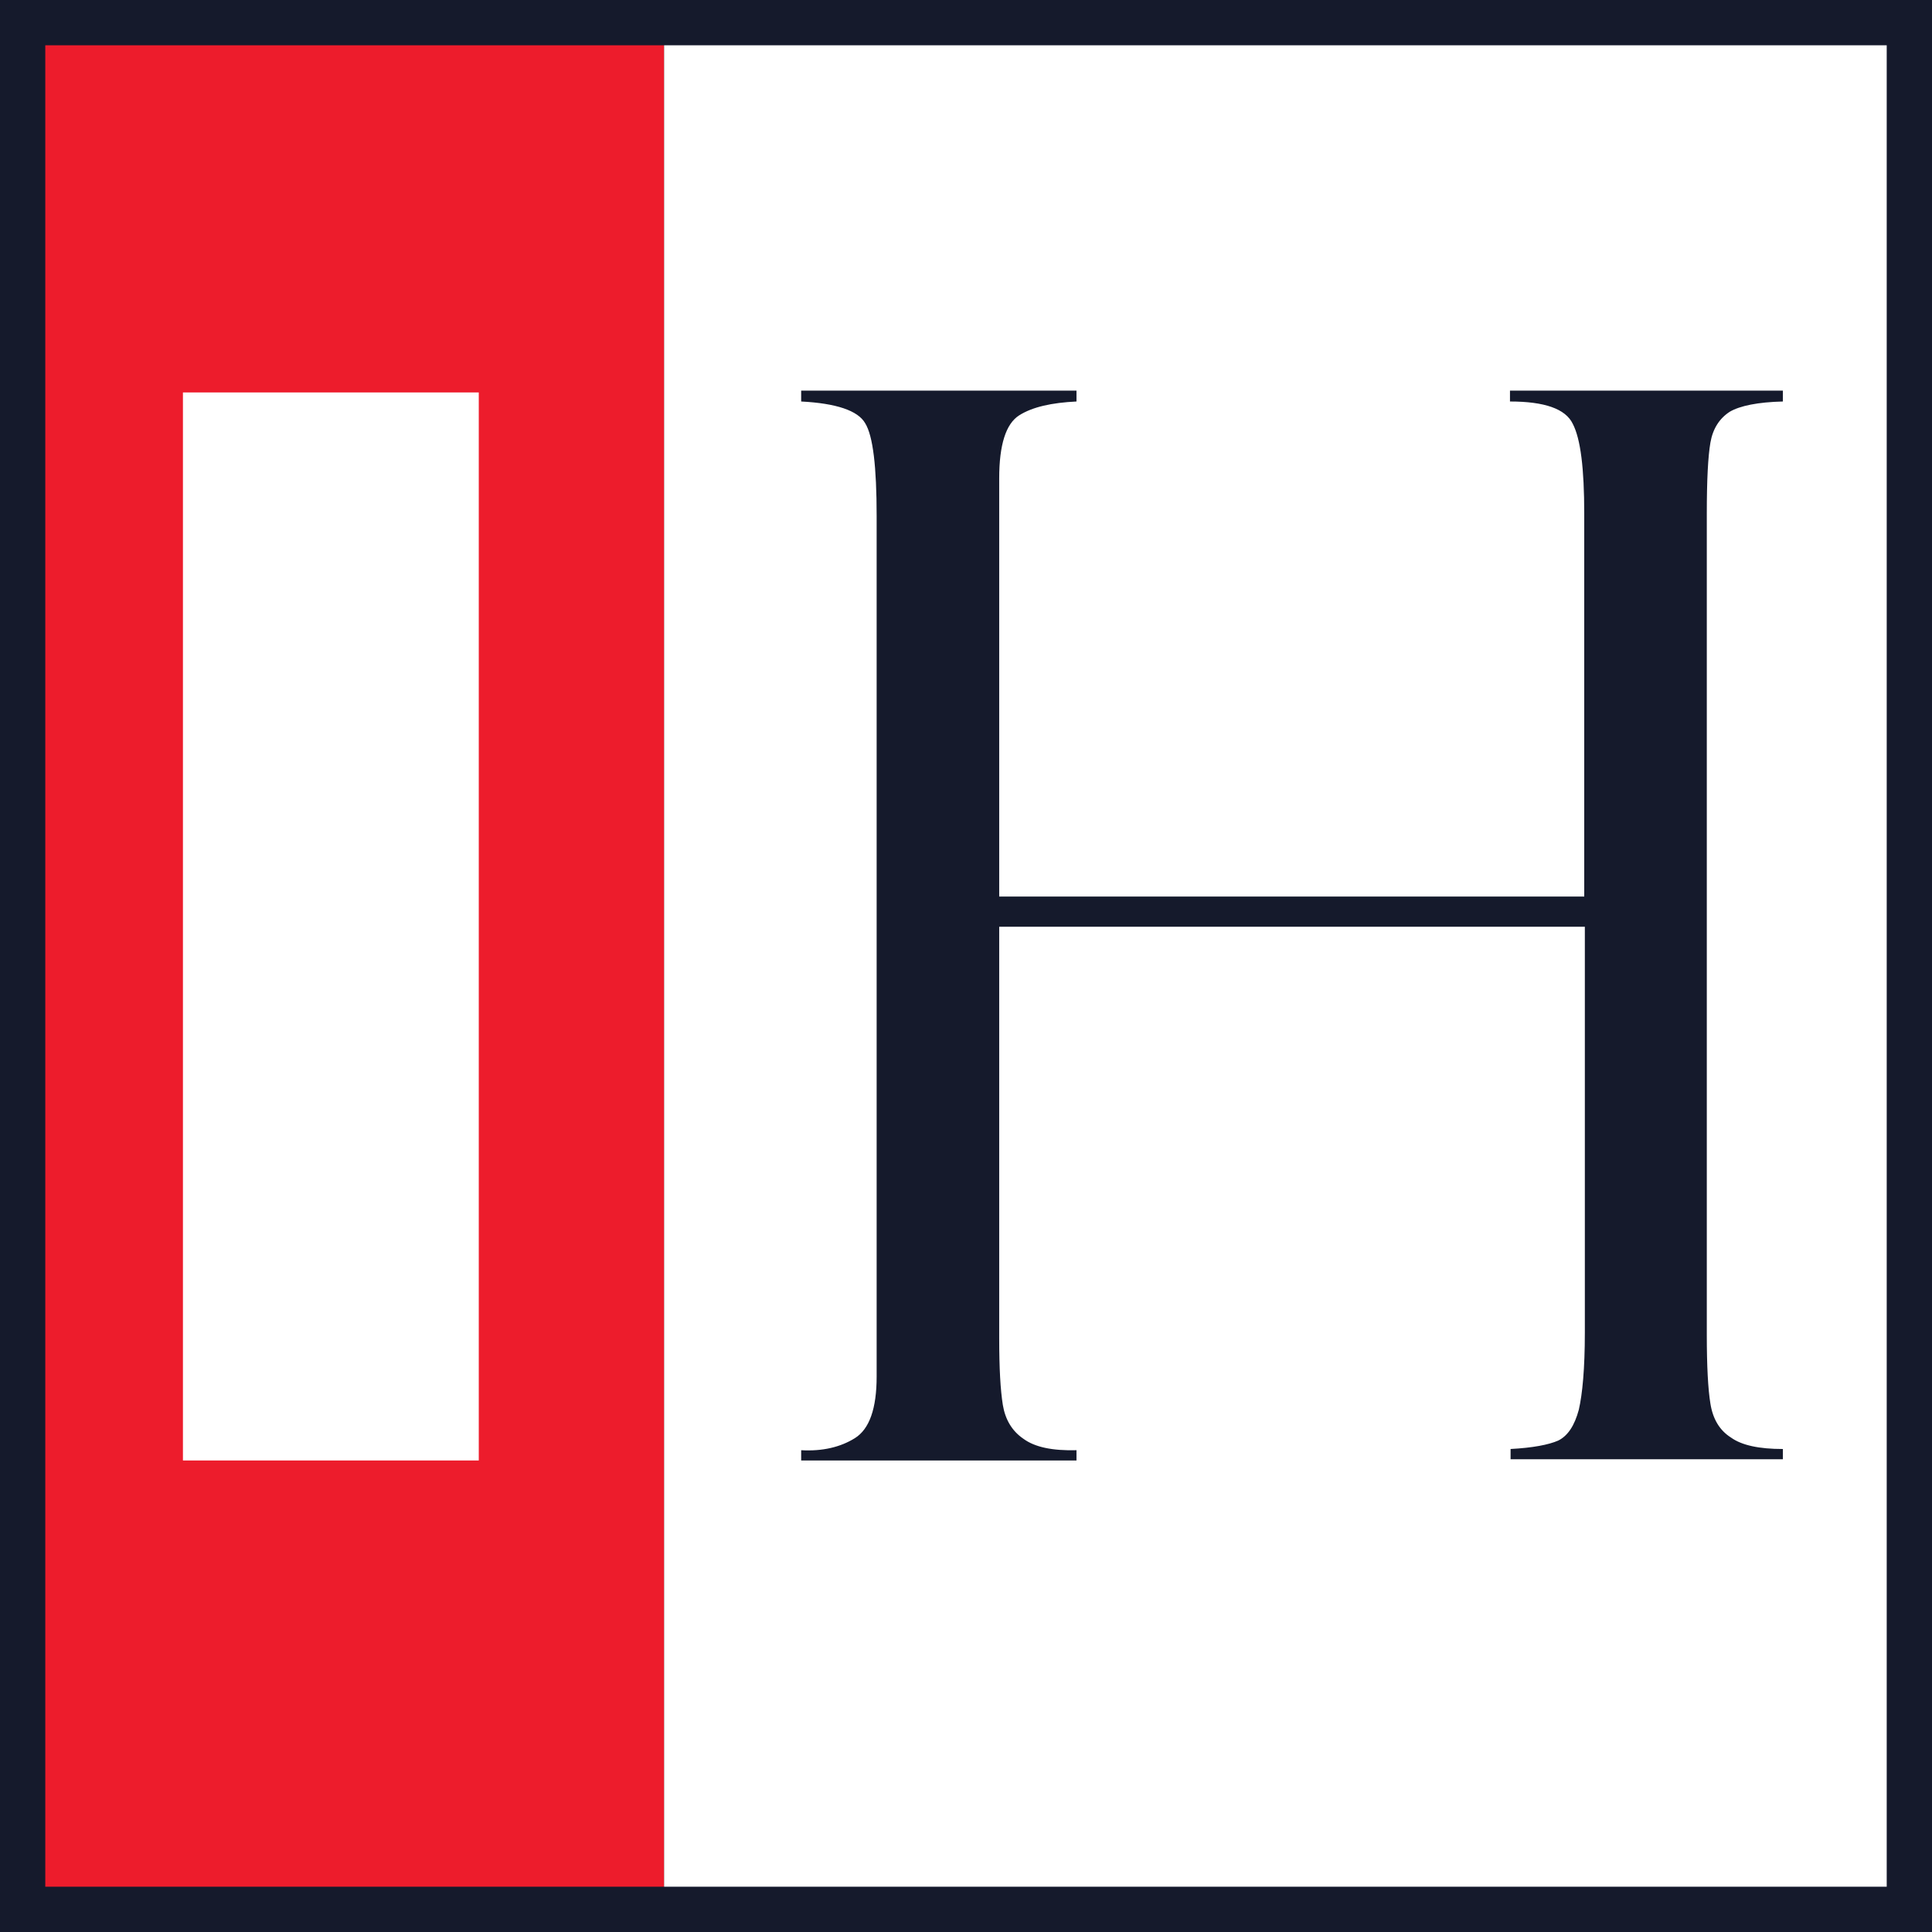
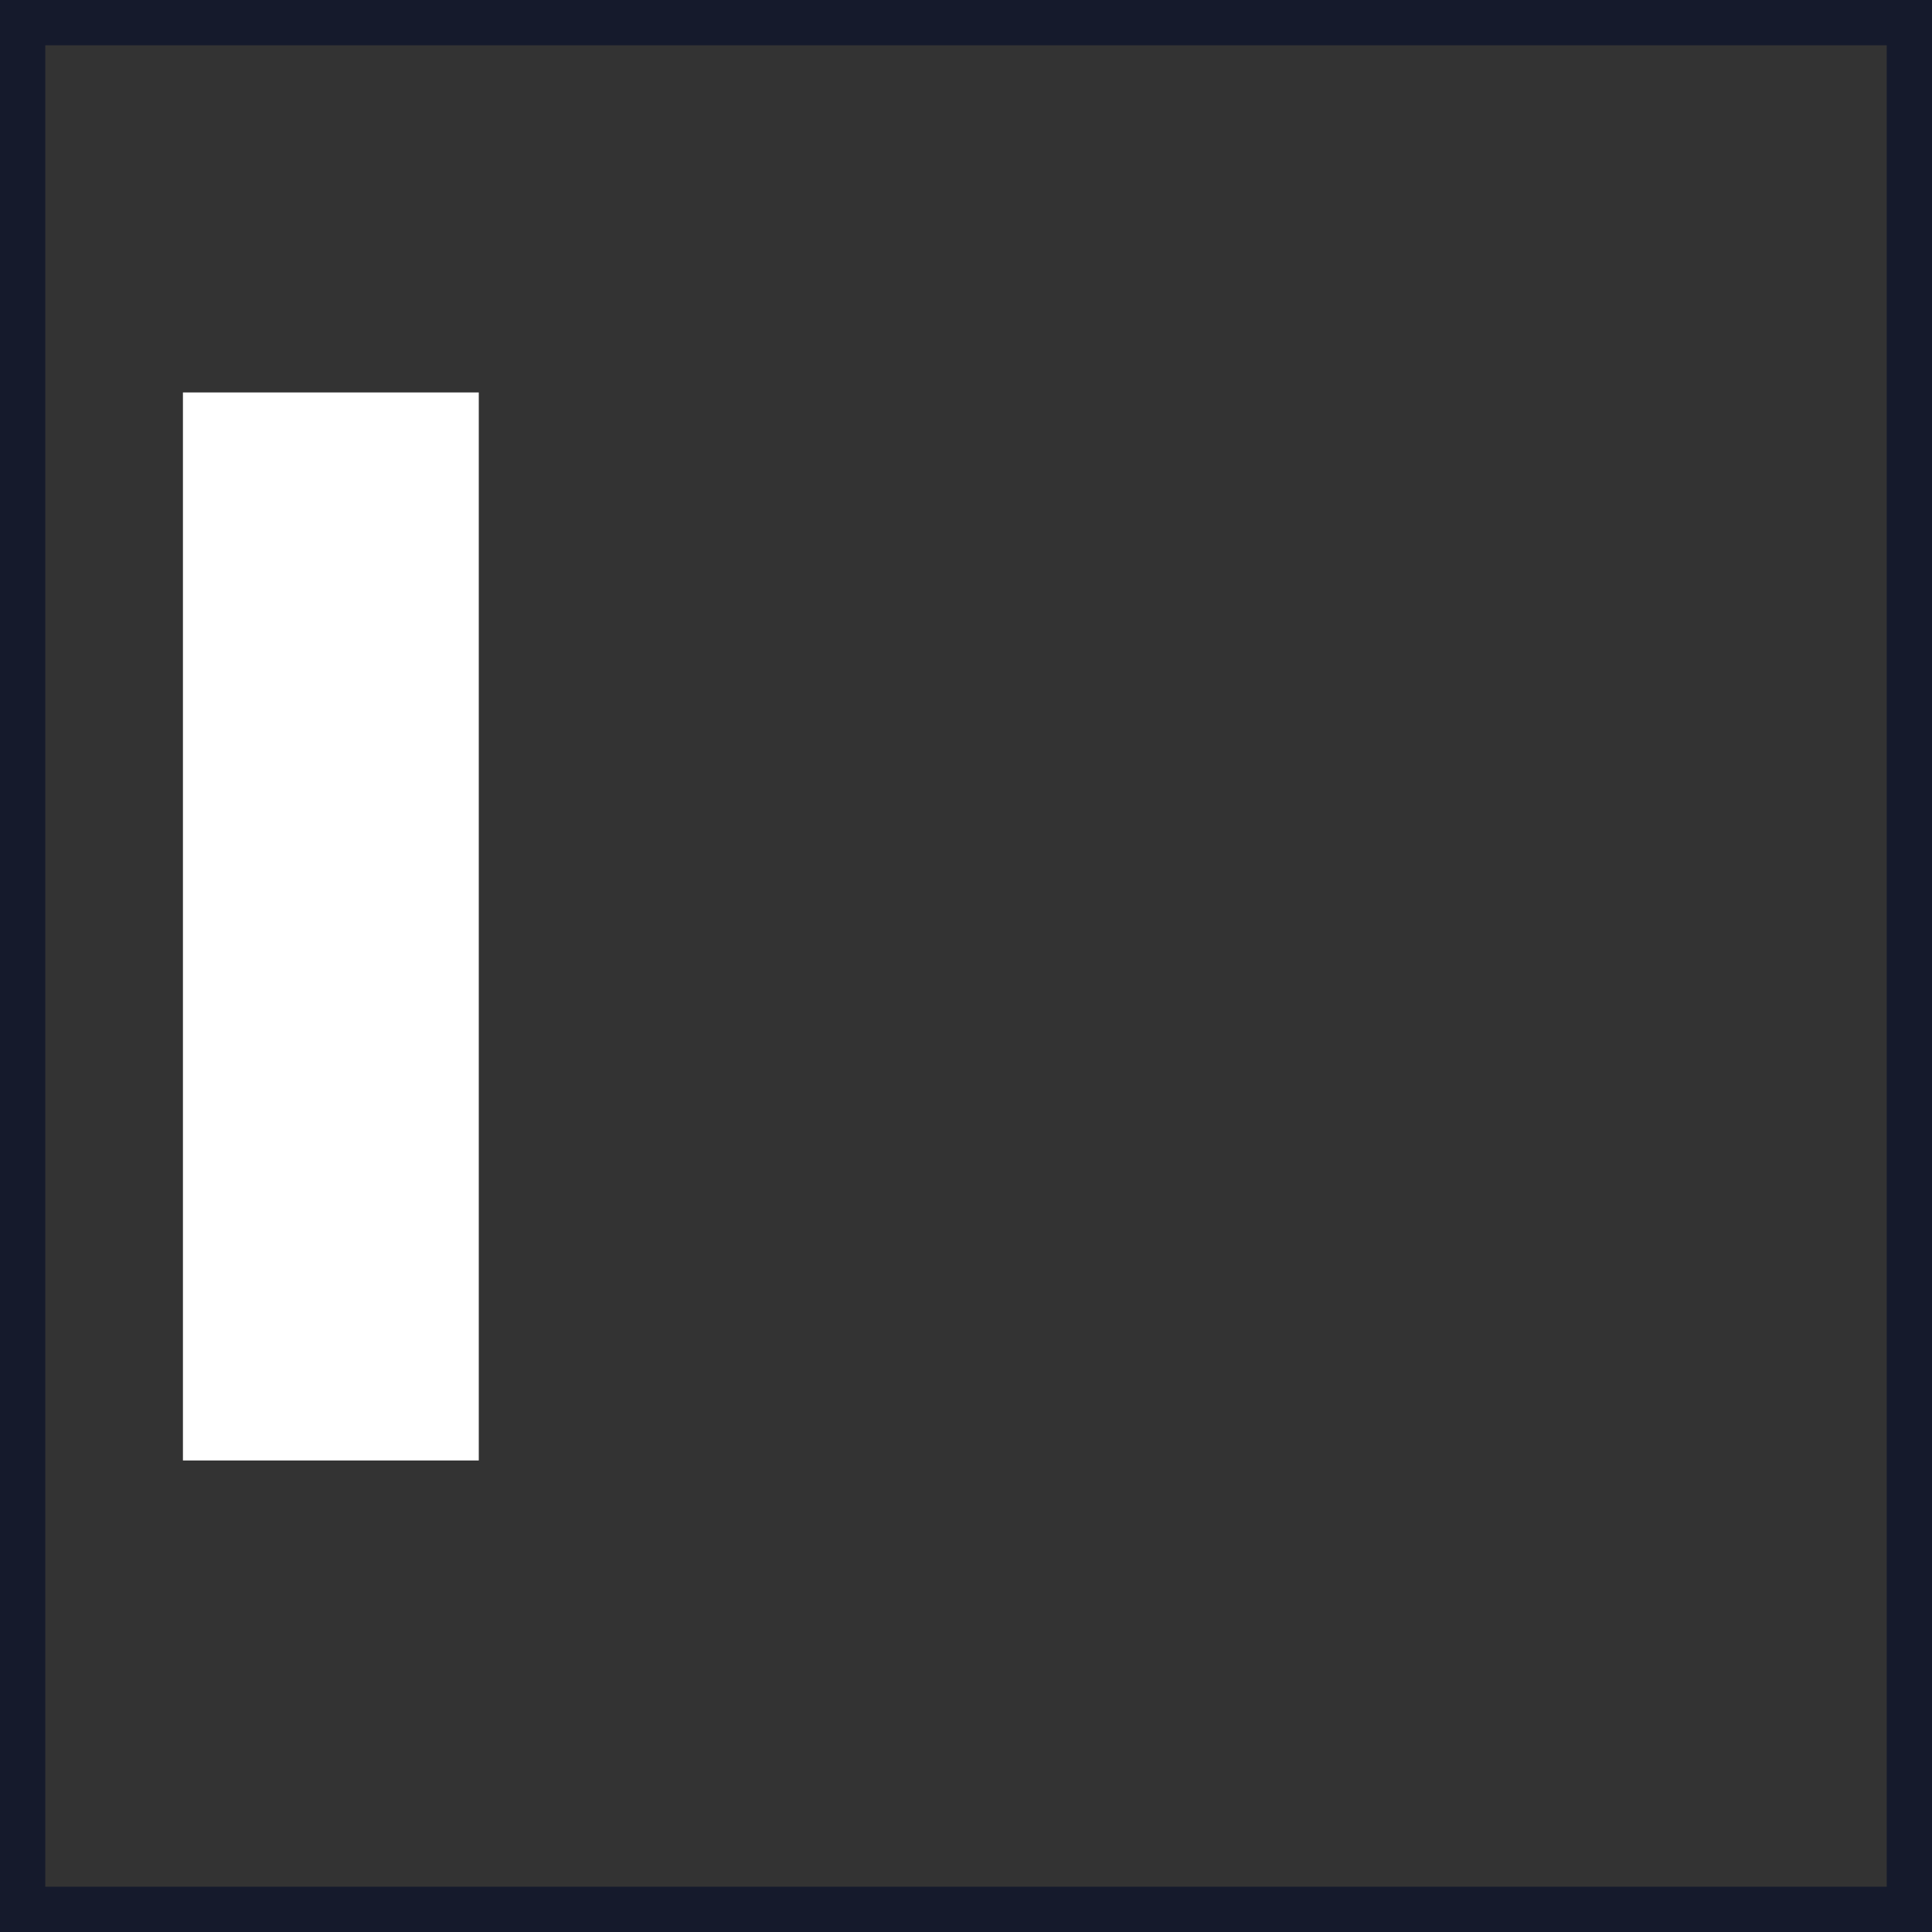
<svg xmlns="http://www.w3.org/2000/svg" version="1.1" id="Layer_1" x="0px" y="0px" viewBox="0 0 32 32" style="enable-background:new 0 0 32 32;" xml:space="preserve">
  <rect x="0" y="0" width="32" height="32" fill="#333333" stroke="none" />
  <style type="text/css"> .st0{fill-rule:evenodd;clip-rule:evenodd;fill:#ED1C2C;} .st1{fill-rule:evenodd;clip-rule:evenodd;fill:#FFFFFF;} .st2{fill:#151A2C;} .st3{fill:#FFFFFF;} </style>
-   <polygon class="st0" points="-1,-1 11,-1 11,33 -1,33 " />
-   <polygon class="st1" points="11,-1 33,-1 33,33 11,33 " />
  <g>
-     <path class="st2" d="M26.24,15.35h-9.69v6.82c0,0.49,0.02,0.85,0.06,1.1c0.04,0.24,0.15,0.43,0.34,0.56 c0.19,0.14,0.48,0.2,0.88,0.19v0.17h-4.56v-0.17c0.35,0.02,0.65-0.05,0.89-0.2c0.24-0.15,0.36-0.49,0.36-1.02V8.55 c0-0.82-0.06-1.33-0.19-1.54c-0.12-0.21-0.48-0.33-1.06-0.36V6.47h4.56v0.18c-0.41,0.02-0.73,0.09-0.95,0.23 c-0.22,0.14-0.33,0.49-0.33,1.04v6.93h9.69V8.51c0-0.75-0.06-1.24-0.19-1.49c-0.12-0.25-0.47-0.37-1.04-0.37V6.47h4.52v0.18 c-0.41,0.01-0.71,0.07-0.88,0.17c-0.17,0.11-0.28,0.28-0.32,0.51c-0.04,0.23-0.06,0.62-0.06,1.18v13.6c0,0.51,0.02,0.9,0.06,1.14 c0.04,0.25,0.15,0.44,0.34,0.56c0.18,0.13,0.47,0.19,0.86,0.19v0.17h-4.51V24c0.37-0.02,0.63-0.07,0.79-0.14 c0.16-0.08,0.27-0.25,0.34-0.51c0.06-0.26,0.1-0.68,0.1-1.28v-6.72H26.24z" />
-   </g>
+     </g>
  <path class="st3" d="M3.03,6.5h4.9v17.69h-4.9L3.03,6.5L3.03,6.5z" />
  <g>
    <path class="st2" d="M31.25,0.75v30.5H0.75V0.75H31.25 M32,0H0v32h32V0L32,0z" />
  </g>
</svg>